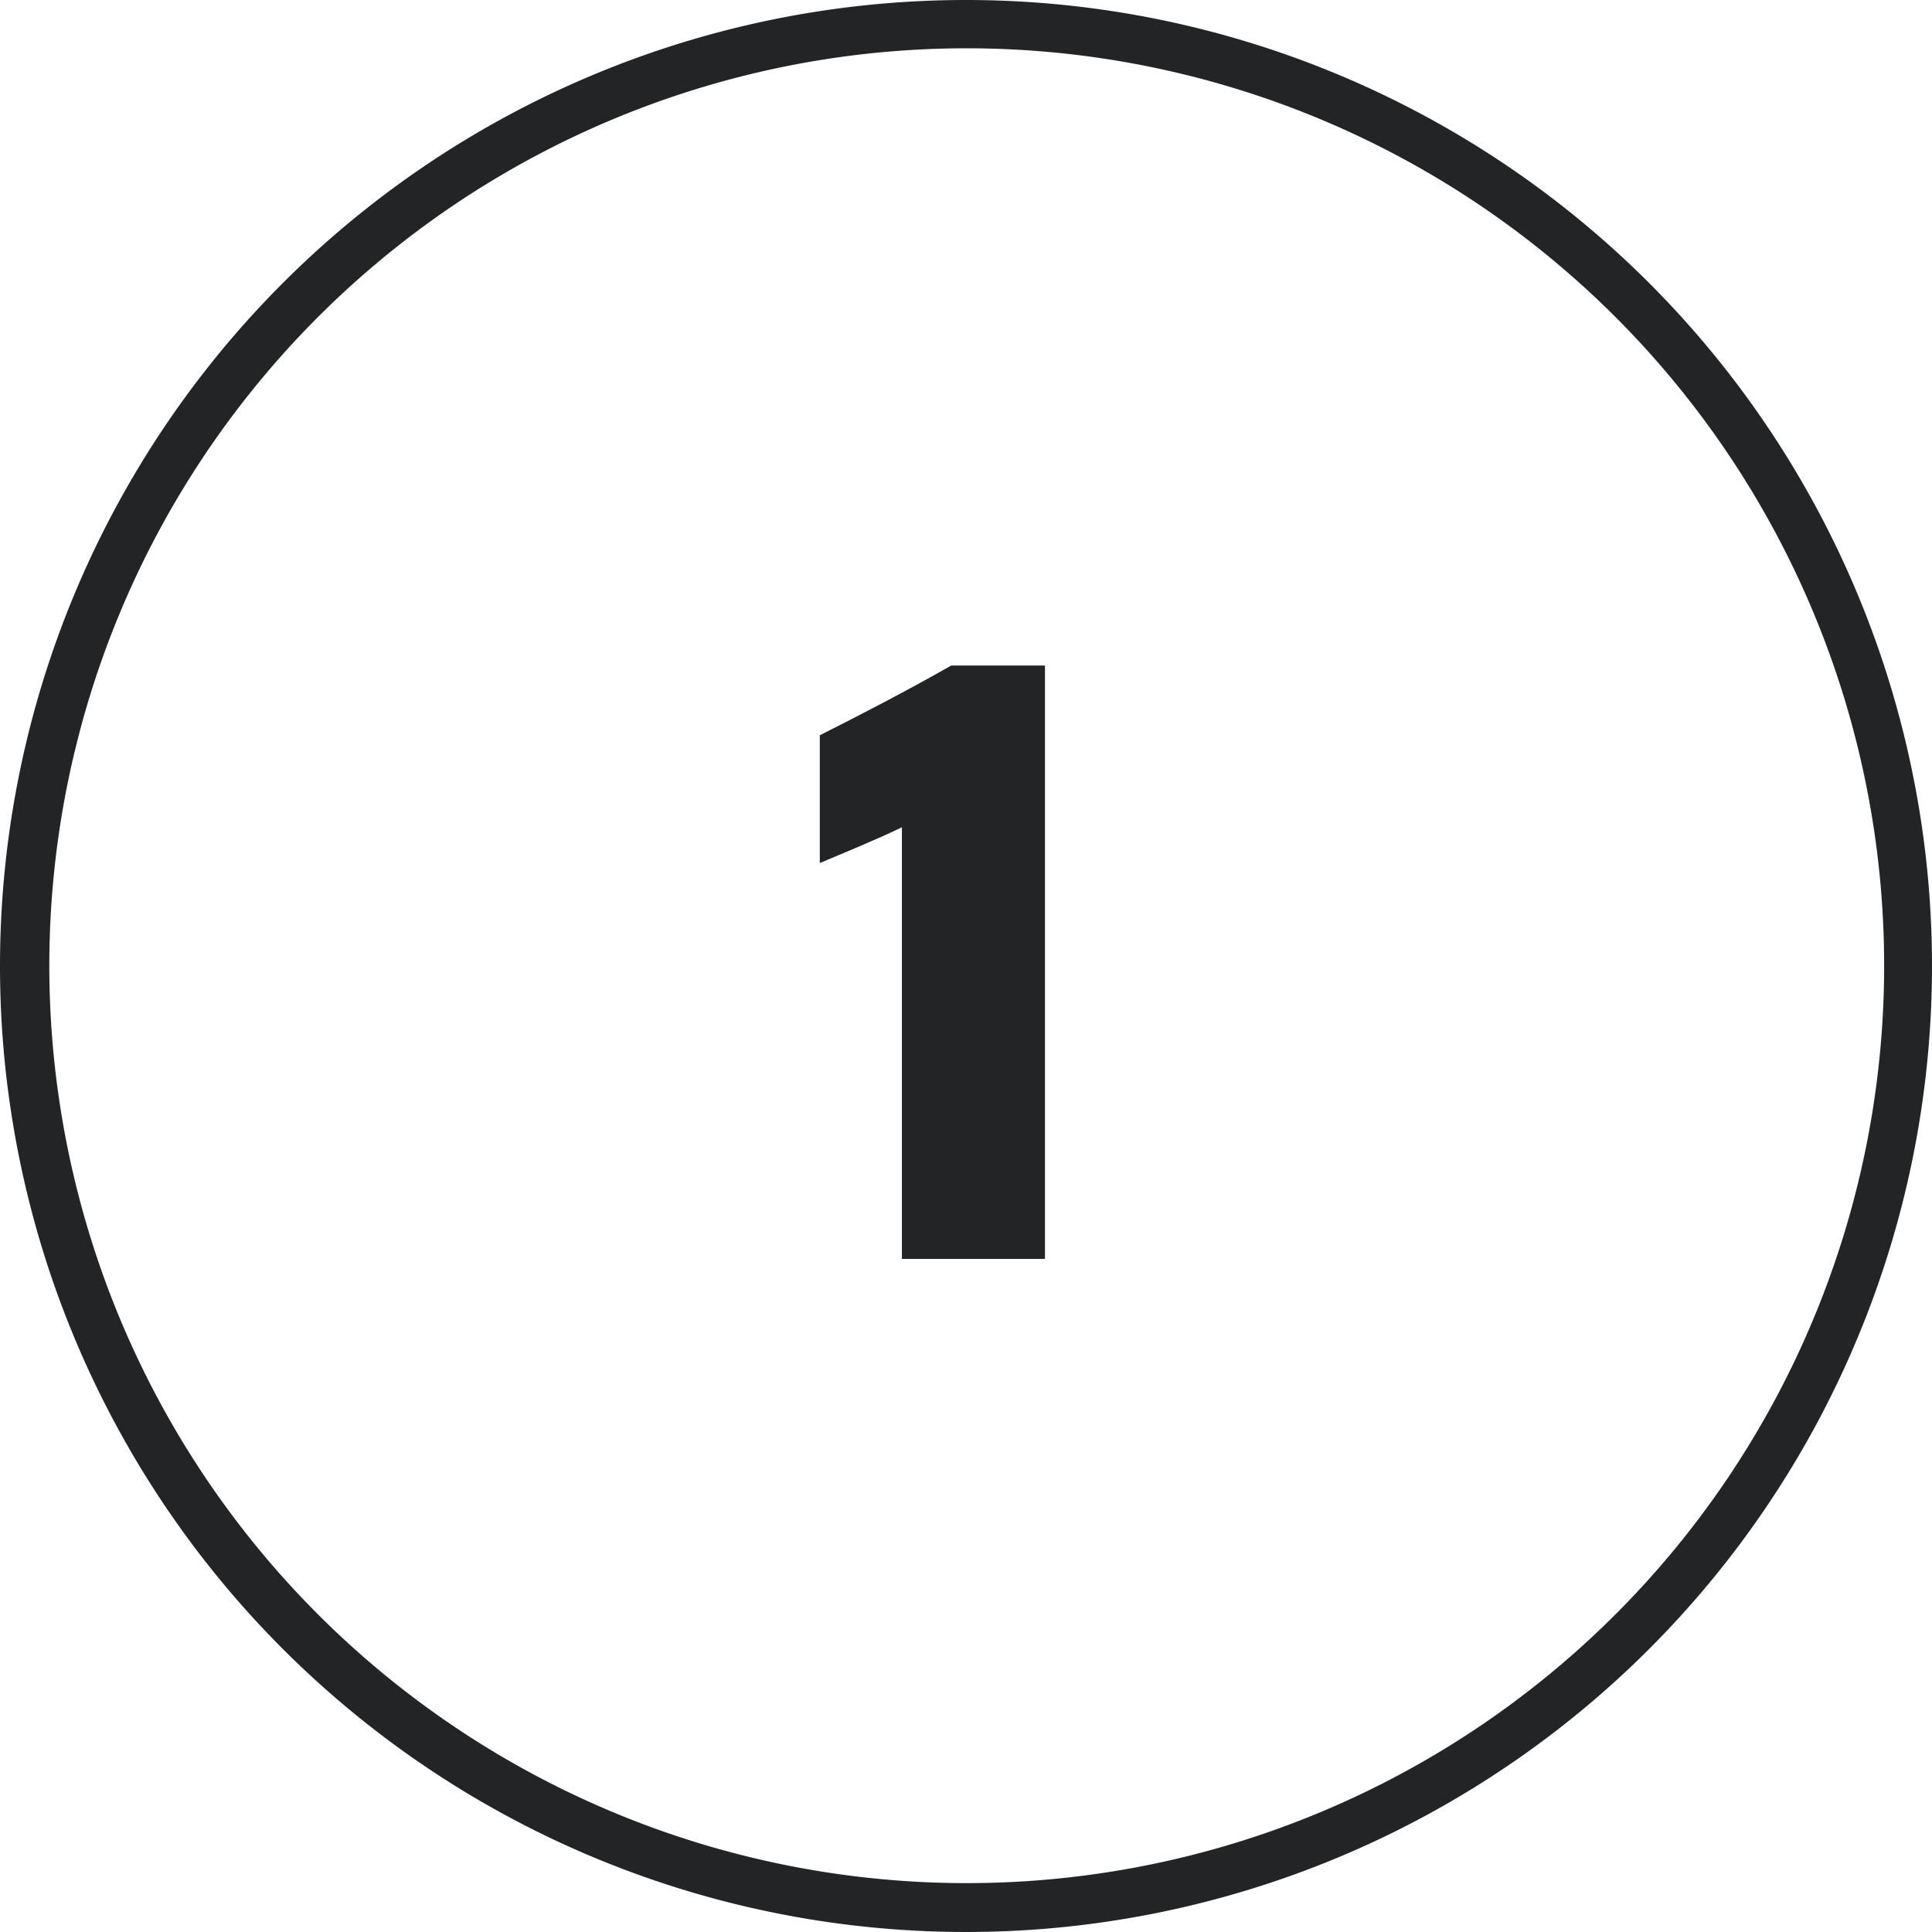
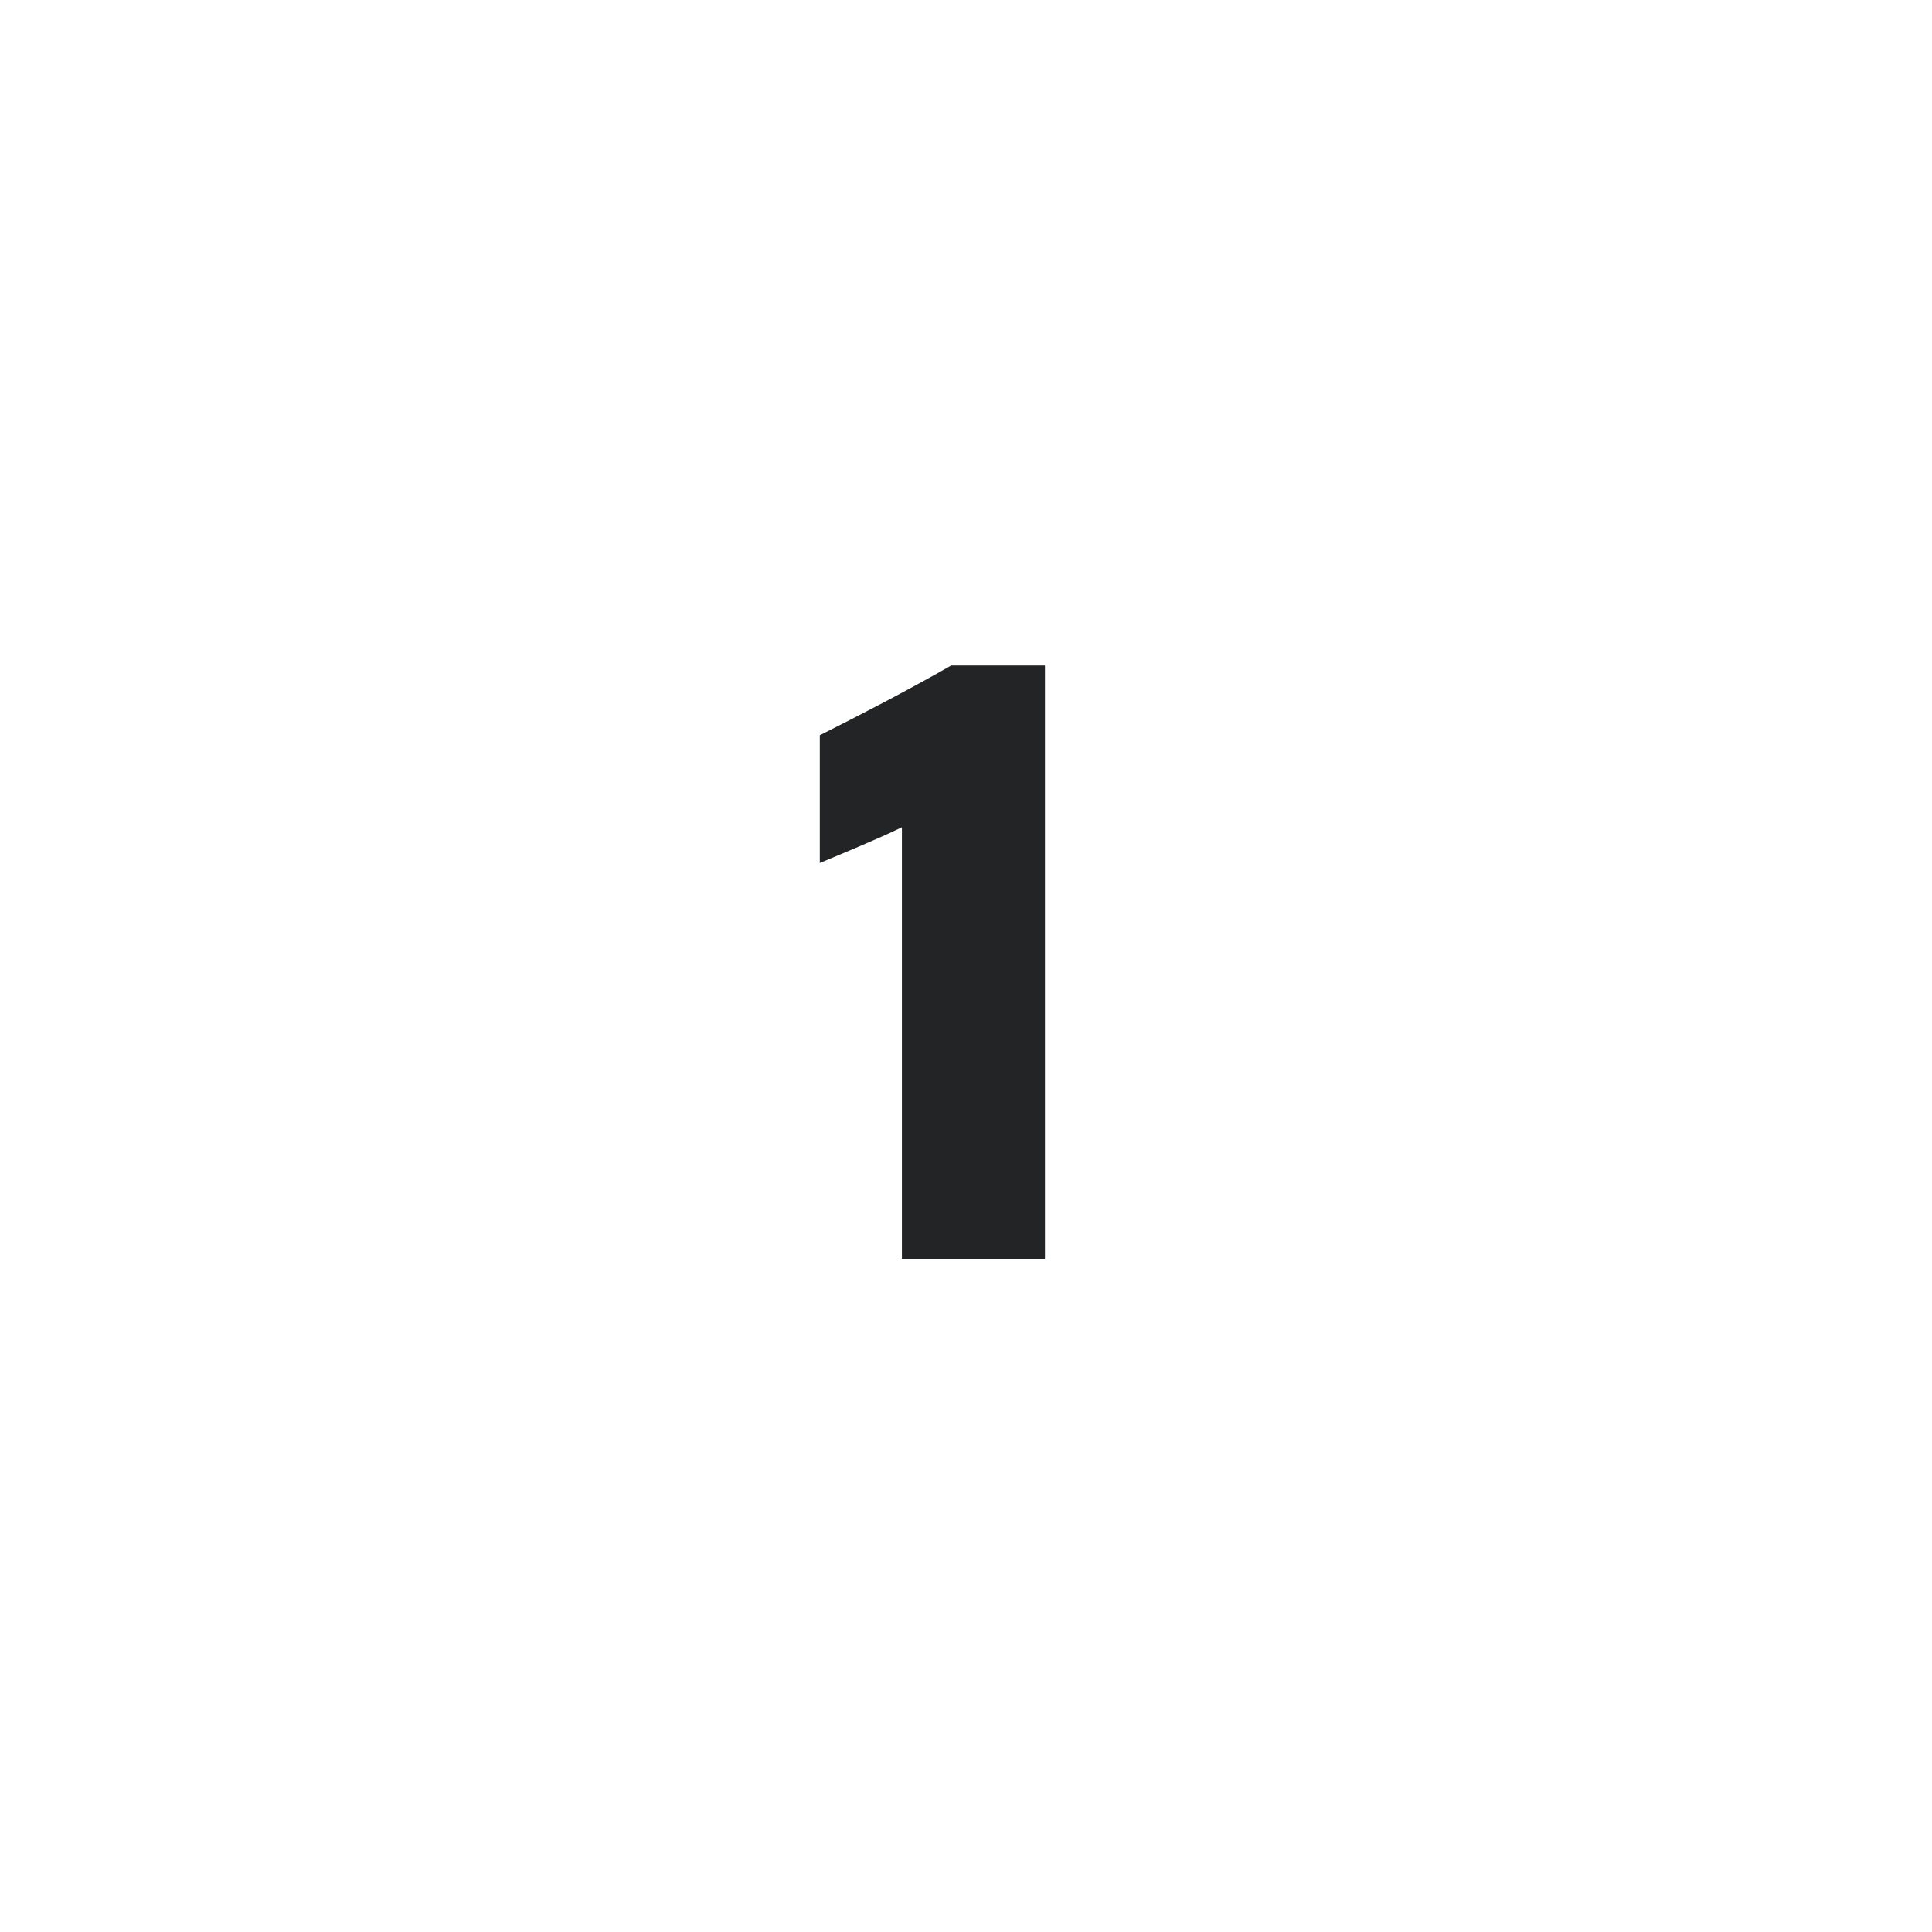
<svg xmlns="http://www.w3.org/2000/svg" width="80" height="80" viewBox="0 0 80 80">
  <script id="__gaOptOutExtension" />
  <g id="Groupe_8317" data-name="Groupe 8317" transform="translate(-366 -6073.65)">
    <path id="_1" data-name="1" d="M10.841,0V-24.568H6.956C5.143-23.532,3.145-22.5,1.517-21.682v5.291c.962-.407,2.331-.962,3.4-1.48V0Z" transform="translate(398.429 6125.777)" fill="#232425" />
-     <path id="Ellipse_120" data-name="Ellipse 120" d="M40,2A37.988,37.988,0,1,0,54.791,4.985,38.011,38.011,0,0,0,40,2m0-2A40,40,0,1,1,0,40,40,40,0,0,1,40,0Z" transform="translate(366 6073.65)" fill="#232425" />
  </g>
  <script />
</svg>